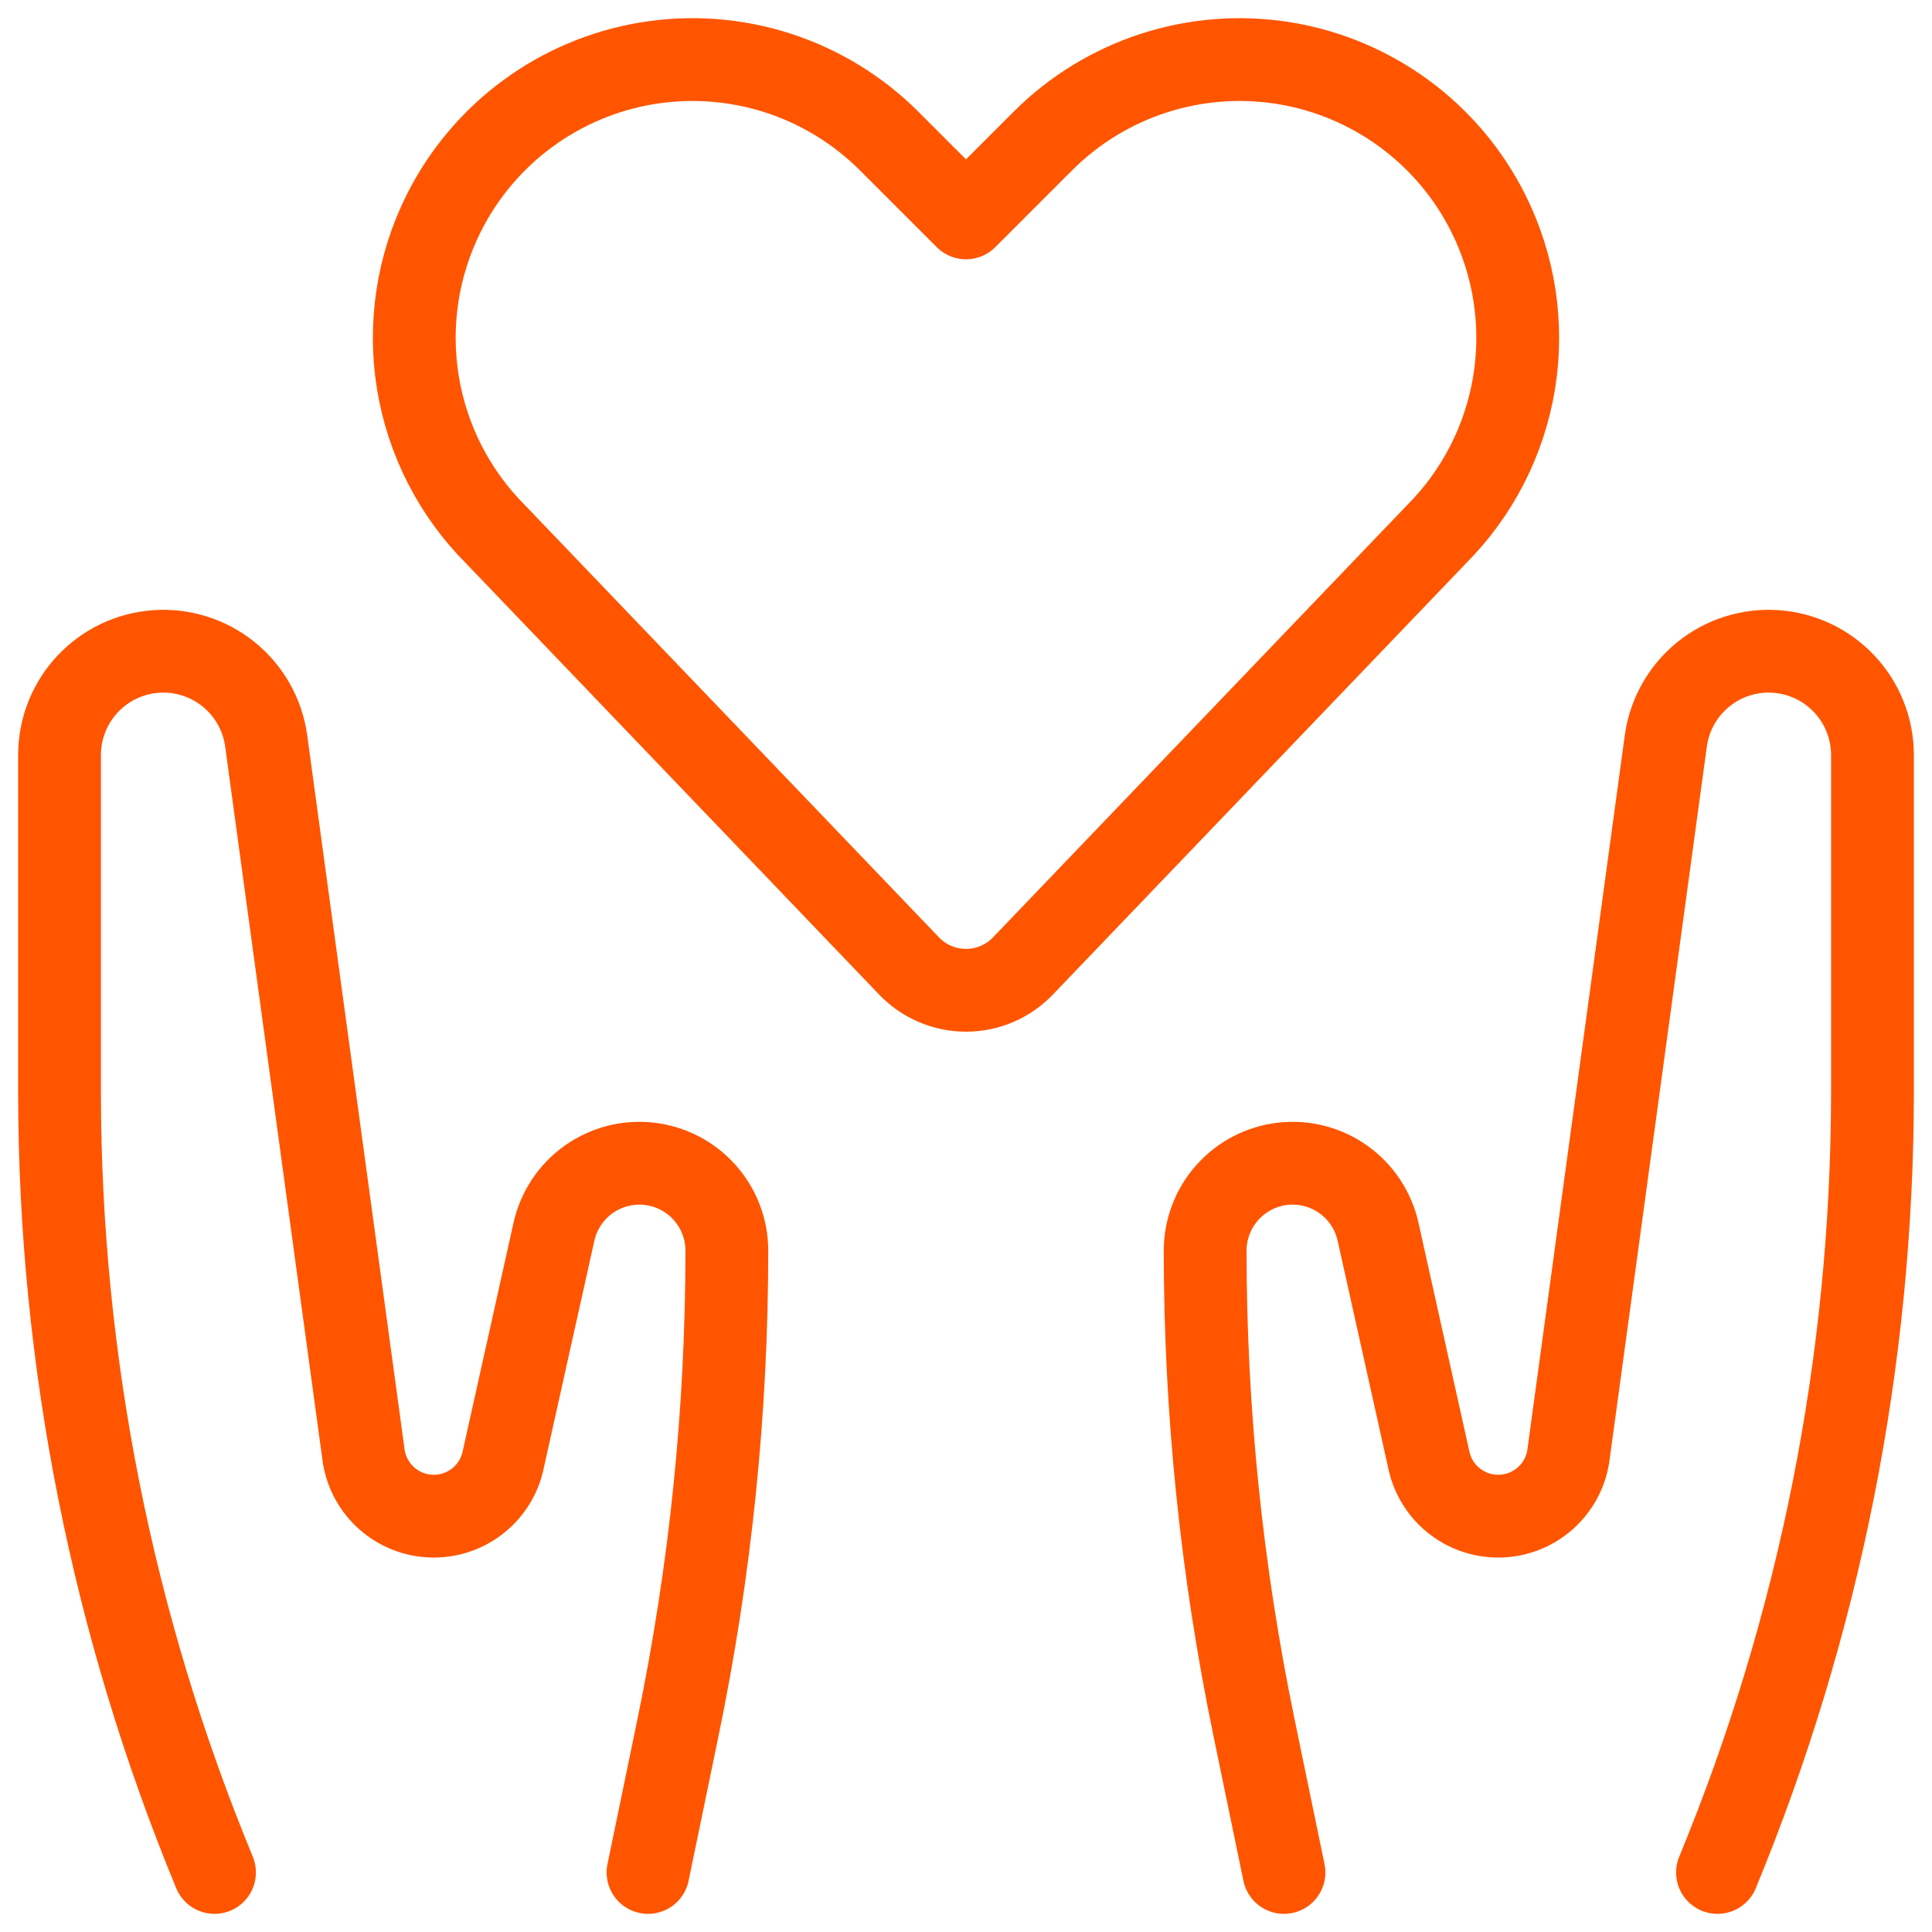
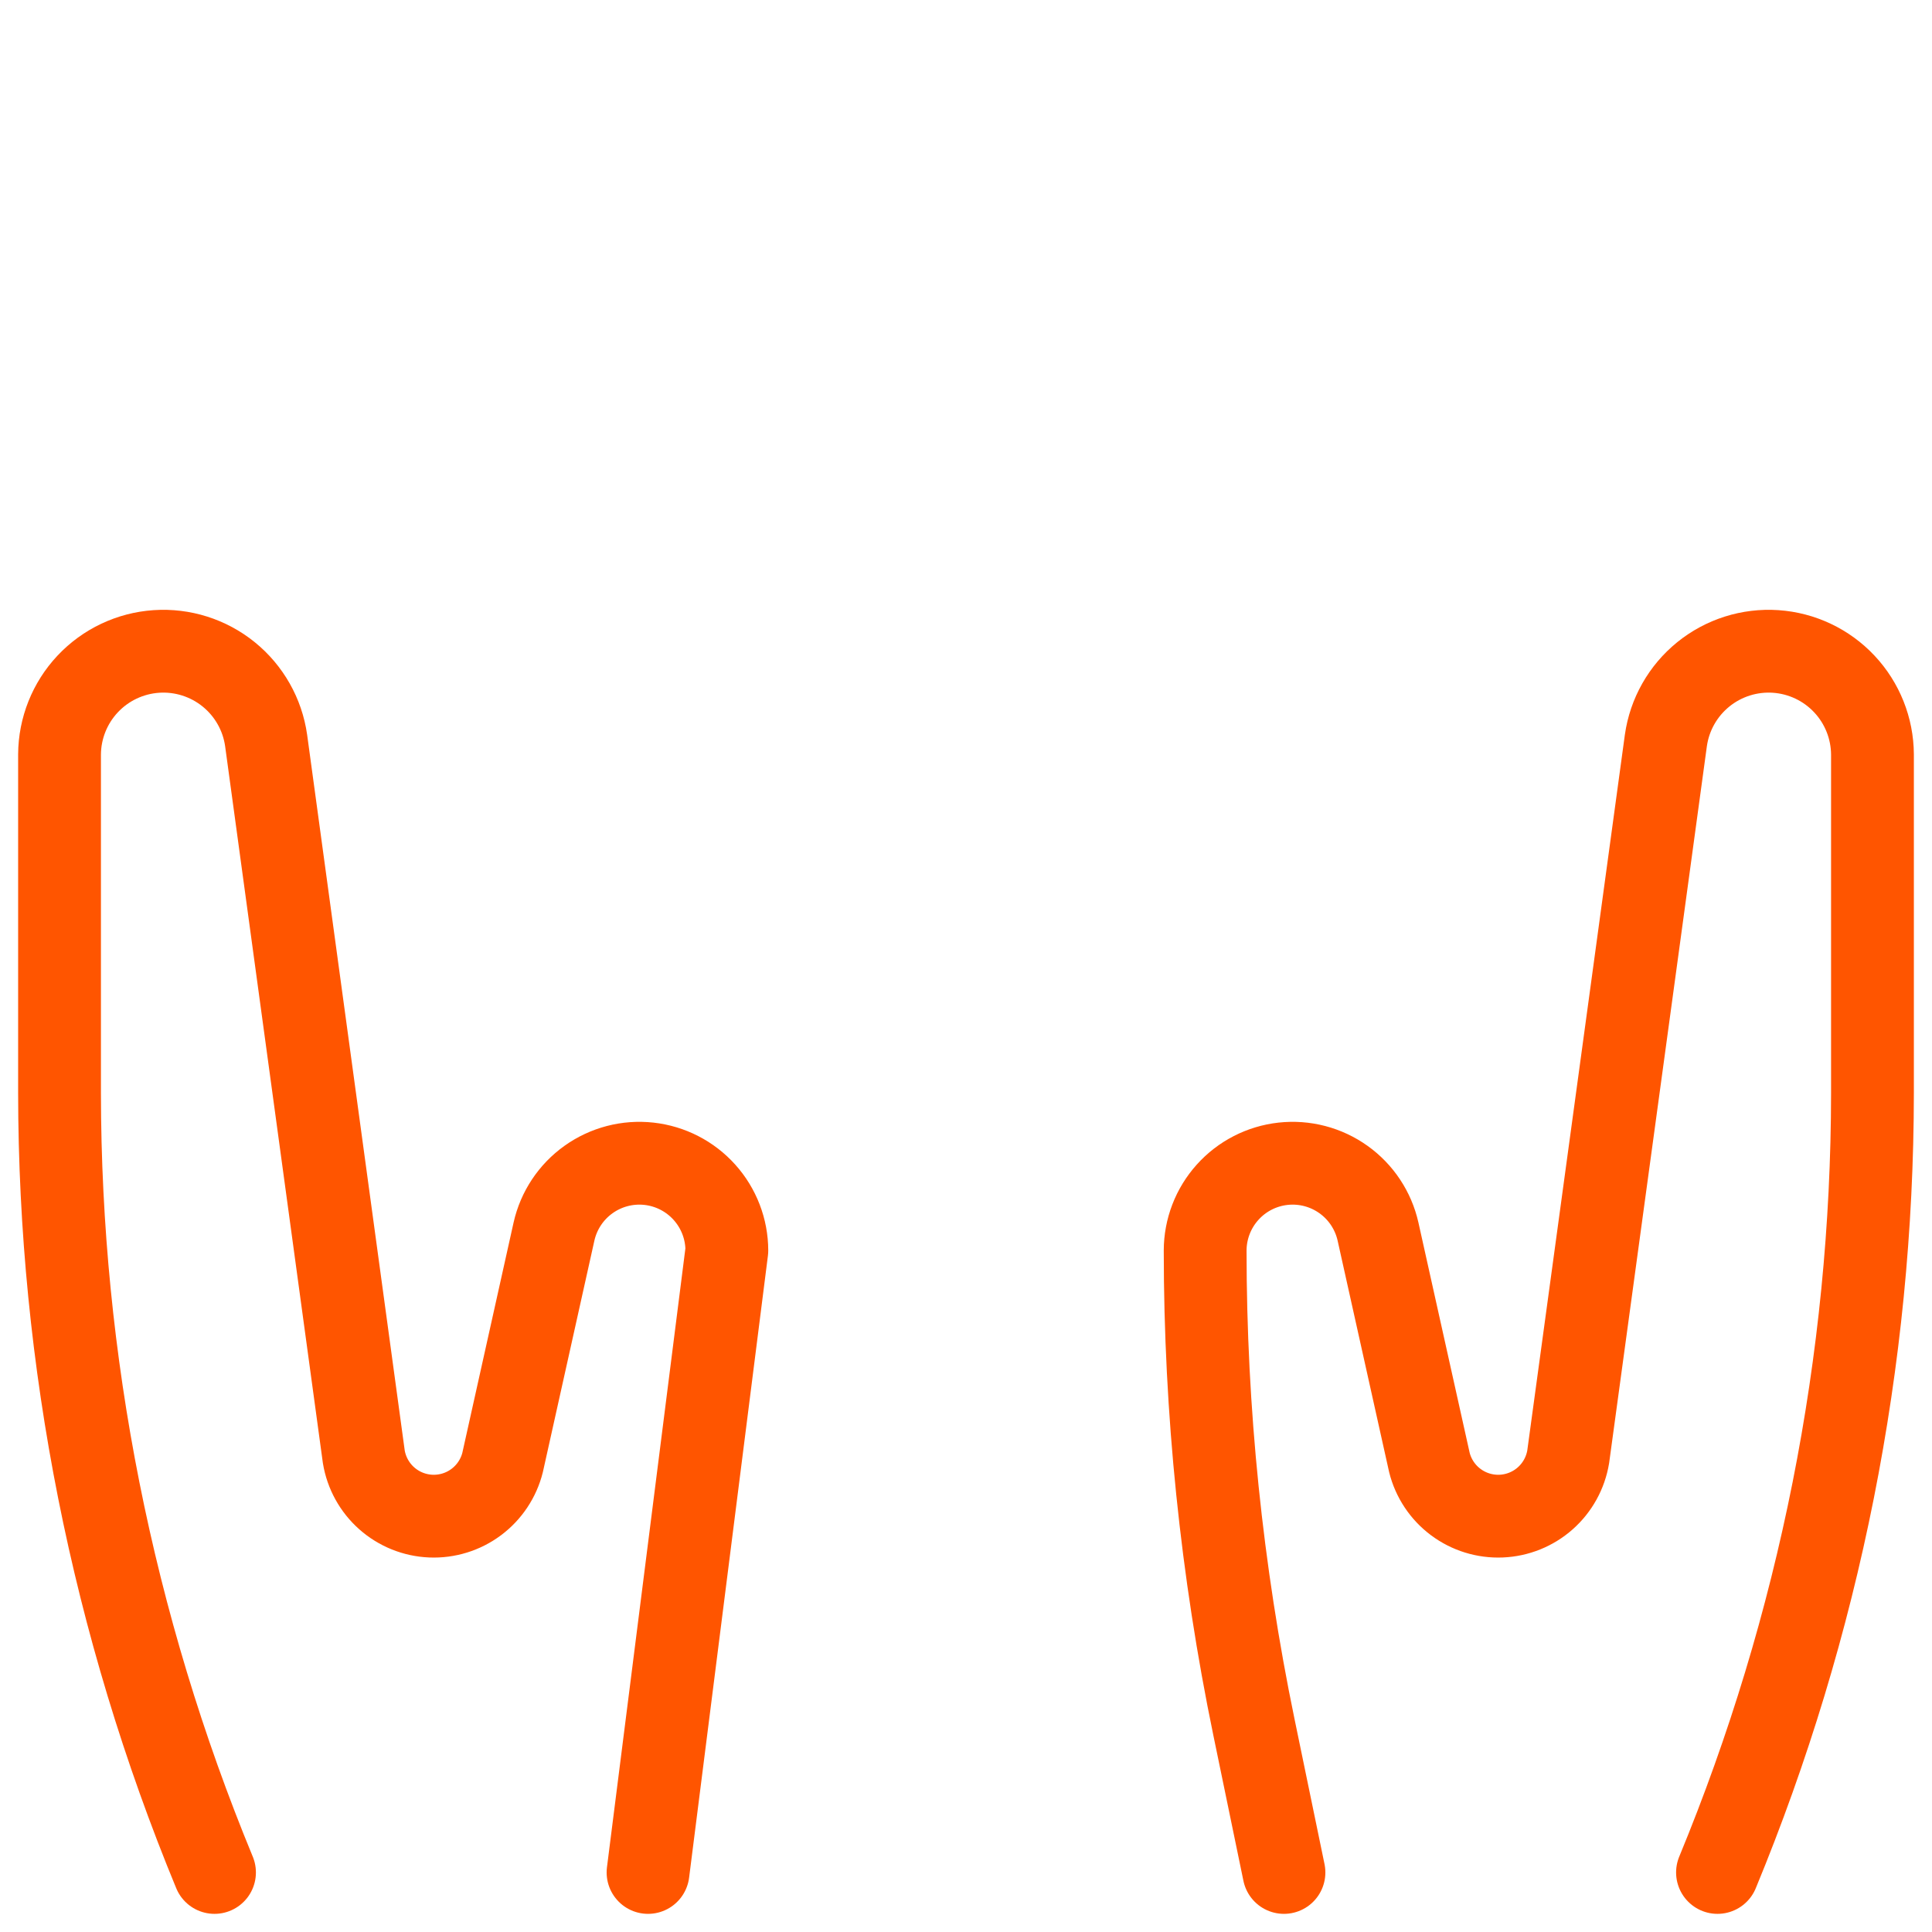
<svg xmlns="http://www.w3.org/2000/svg" width="140" height="140" viewBox="0 0 140 140" fill="none">
-   <path d="M74.124 70C73.591 70.556 72.951 70.999 72.242 71.302C71.533 71.604 70.77 71.76 70 71.76C69.229 71.76 68.467 71.604 67.758 71.302C67.049 70.999 66.409 70.556 65.876 70L35.923 38.734C32.931 35.742 30.957 31.885 30.279 27.708C29.602 23.532 30.255 19.248 32.148 15.464C33.576 12.606 35.663 10.128 38.237 8.236C40.811 6.343 43.797 5.089 46.951 4.577C50.105 4.066 53.335 4.311 56.375 5.293C59.415 6.275 62.178 7.966 64.437 10.226L70 15.789L75.563 10.226C77.822 7.966 80.585 6.275 83.625 5.293C86.665 4.311 89.895 4.066 93.049 4.577C96.202 5.089 99.189 6.343 101.763 8.236C104.337 10.128 106.424 12.606 107.852 15.464C109.745 19.248 110.398 23.532 109.721 27.708C109.043 31.885 107.069 35.742 104.077 38.734L74.124 70Z" stroke="#FF5500" stroke-width="6" stroke-linecap="round" stroke-linejoin="round" />
  <path d="M124.456 135.685C131.856 117.774 135.671 98.586 135.686 79.207V54.675C135.676 52.775 134.948 50.948 133.647 49.563C132.346 48.177 130.569 47.336 128.673 47.207C126.777 47.078 124.902 47.672 123.426 48.868C121.95 50.065 120.981 51.776 120.715 53.658L113.638 105.561C113.446 106.728 112.858 107.793 111.973 108.576C111.088 109.36 109.96 109.814 108.779 109.863C107.597 109.912 106.436 109.553 105.489 108.845C104.542 108.137 103.867 107.125 103.58 105.978L99.856 89.243C99.514 87.721 98.623 86.379 97.354 85.473C96.085 84.567 94.527 84.16 92.977 84.33C91.427 84.501 89.994 85.236 88.953 86.397C87.911 87.557 87.333 89.06 87.33 90.619C87.331 102.223 88.516 113.796 90.865 125.159L93.041 135.685" stroke="#FF5500" stroke-width="6" stroke-linecap="round" stroke-linejoin="round" />
-   <path d="M15.544 135.685C8.144 117.774 4.329 98.586 4.314 79.207V54.675C4.324 52.775 5.052 50.948 6.353 49.563C7.654 48.177 9.431 47.336 11.327 47.207C13.223 47.078 15.098 47.672 16.574 48.868C18.05 50.065 19.019 51.776 19.285 53.658L26.362 105.561C26.554 106.728 27.142 107.793 28.027 108.576C28.912 109.36 30.04 109.814 31.221 109.863C32.403 109.912 33.564 109.553 34.511 108.845C35.458 108.137 36.133 107.125 36.42 105.978L40.144 89.243C40.486 87.721 41.377 86.379 42.646 85.473C43.914 84.567 45.473 84.16 47.023 84.33C48.573 84.501 50.006 85.236 51.047 86.397C52.089 87.557 52.667 89.06 52.67 90.619C52.669 102.223 51.484 113.796 49.135 125.159L46.959 135.685" stroke="#FF5500" stroke-width="6" stroke-linecap="round" stroke-linejoin="round" />
+   <path d="M15.544 135.685C8.144 117.774 4.329 98.586 4.314 79.207V54.675C4.324 52.775 5.052 50.948 6.353 49.563C7.654 48.177 9.431 47.336 11.327 47.207C13.223 47.078 15.098 47.672 16.574 48.868C18.05 50.065 19.019 51.776 19.285 53.658L26.362 105.561C26.554 106.728 27.142 107.793 28.027 108.576C28.912 109.36 30.04 109.814 31.221 109.863C32.403 109.912 33.564 109.553 34.511 108.845C35.458 108.137 36.133 107.125 36.42 105.978L40.144 89.243C40.486 87.721 41.377 86.379 42.646 85.473C43.914 84.567 45.473 84.16 47.023 84.33C48.573 84.501 50.006 85.236 51.047 86.397C52.089 87.557 52.667 89.06 52.67 90.619L46.959 135.685" stroke="#FF5500" stroke-width="6" stroke-linecap="round" stroke-linejoin="round" />
</svg>